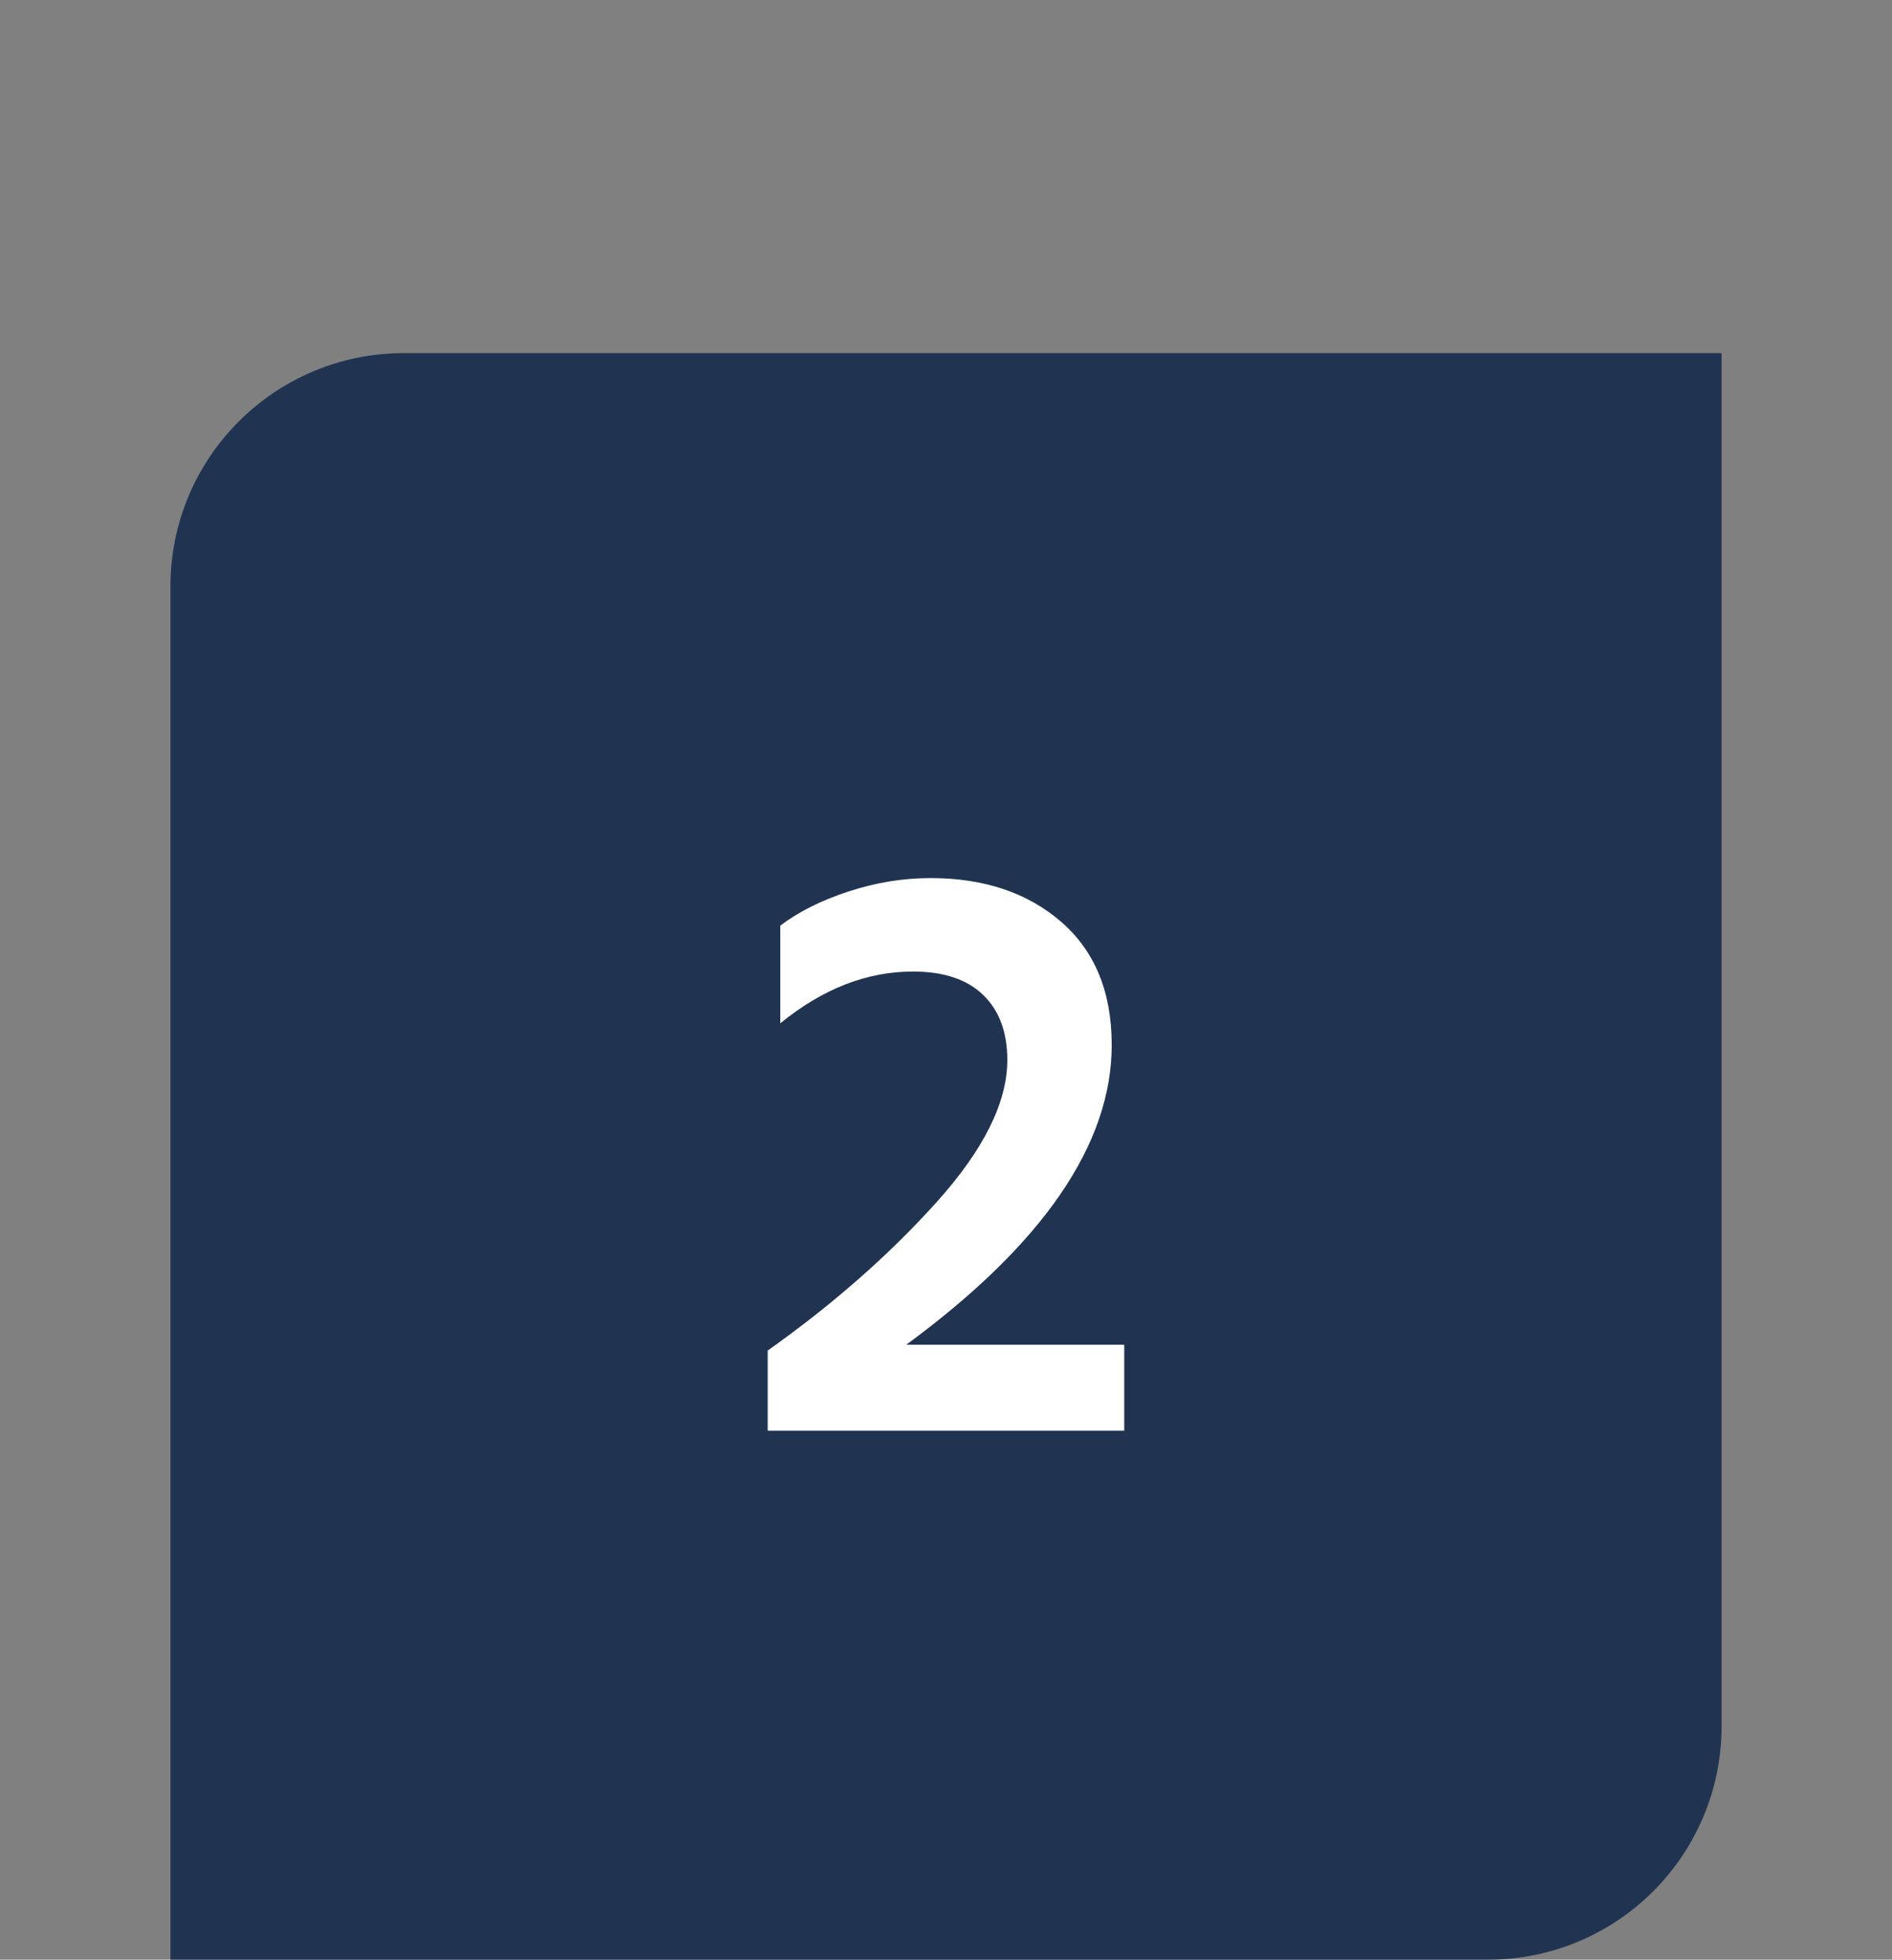
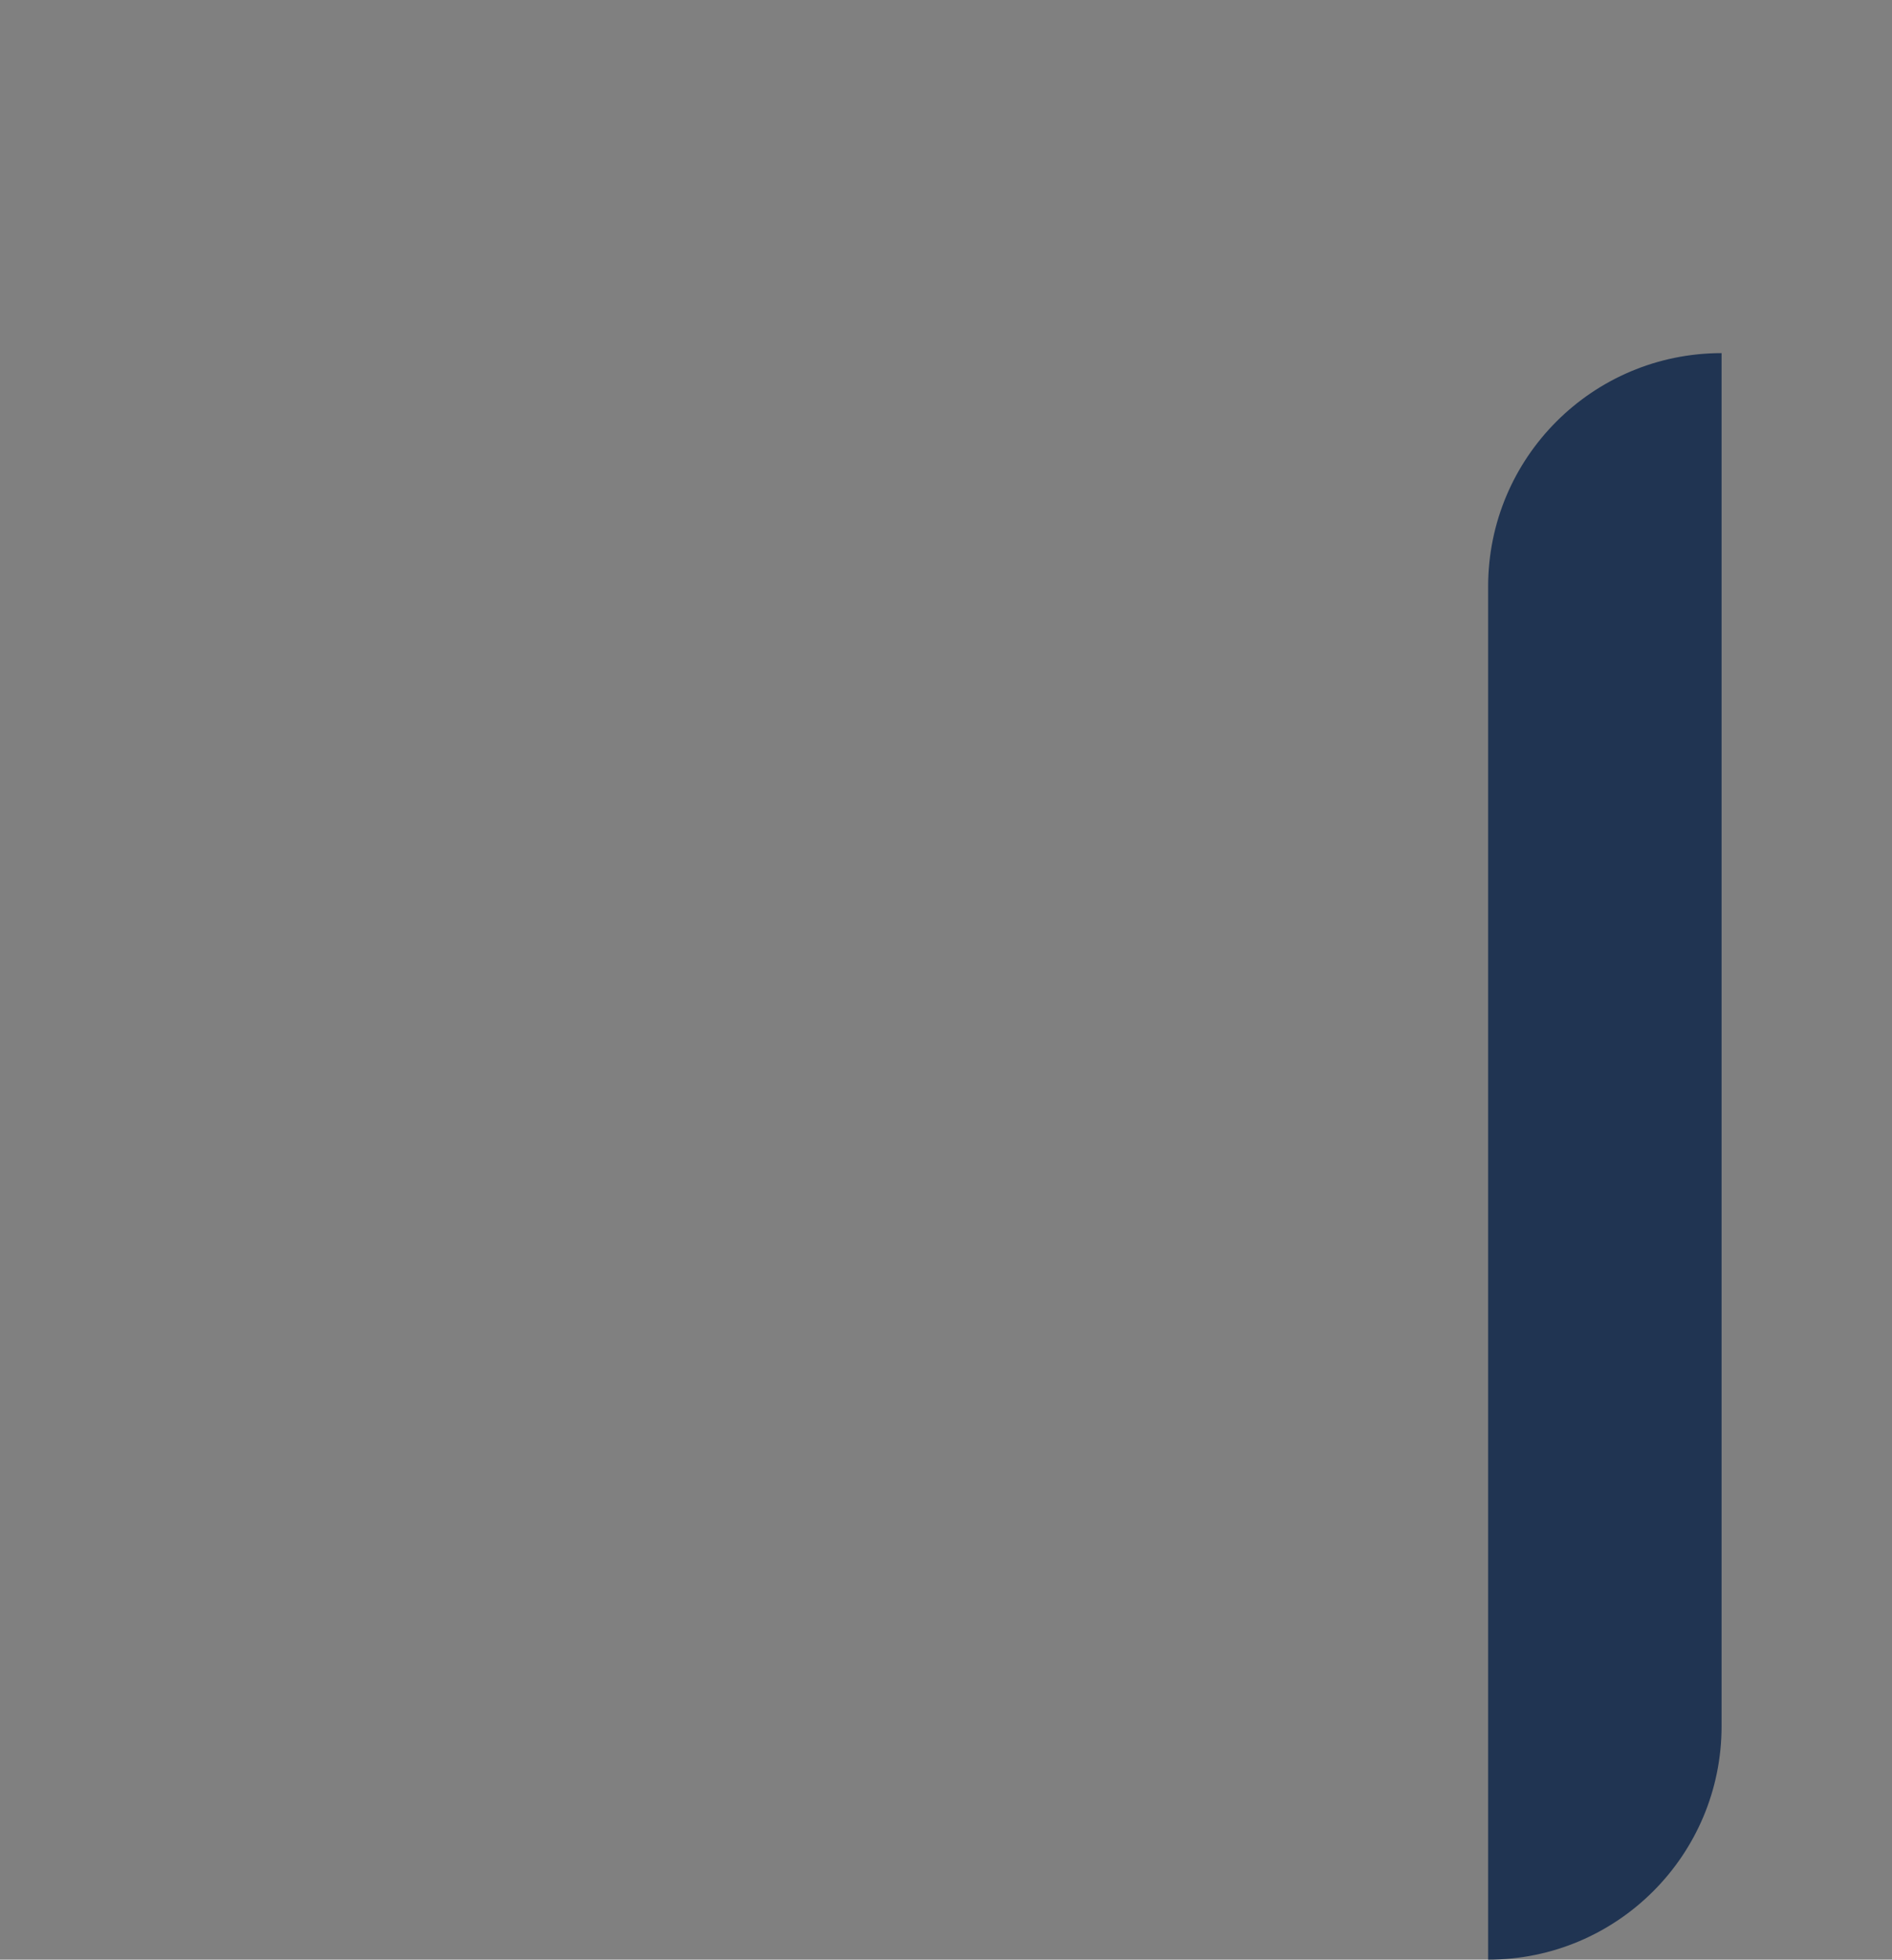
<svg xmlns="http://www.w3.org/2000/svg" id="Ebene_1" viewBox="0 0 251.01 260">
  <rect x="0" y="0" width="251.01" height="260" fill="#808080" stroke="none" />
  <defs>
    <style>.cls-1{fill:#203452;fill-rule:evenodd;}.cls-1,.cls-2{stroke-width:0px;}.cls-2{fill:#fff;}</style>
  </defs>
-   <path class="cls-1" d="m53.59,46.85h174.81v182.18c0,17.1-13.86,30.97-30.97,30.97H22.61V77.82c0-17.11,13.86-30.97,30.97-30.97h0Z" />
-   <path class="cls-2" d="m120.24,178.41h28.91v11.41h-47.3v-10.63c8.64-6.13,16.1-12.68,22.38-19.66,6.28-6.98,9.41-13.27,9.41-18.89,0-3.69-1.07-6.57-3.21-8.64-2.14-2.07-5.24-3.1-9.3-3.1-6.13,0-12,2.29-17.61,6.87v-12.96c2.44-1.85,5.46-3.36,9.08-4.54,3.62-1.18,7.24-1.77,10.85-1.77,7.09,0,12.87,1.94,17.34,5.81,4.47,3.88,6.7,9.32,6.7,16.34,0,13.14-9.08,26.4-27.25,39.76Z" />
+   <path class="cls-1" d="m53.59,46.85h174.81v182.18c0,17.1-13.86,30.97-30.97,30.97V77.82c0-17.11,13.86-30.97,30.97-30.97h0Z" />
</svg>